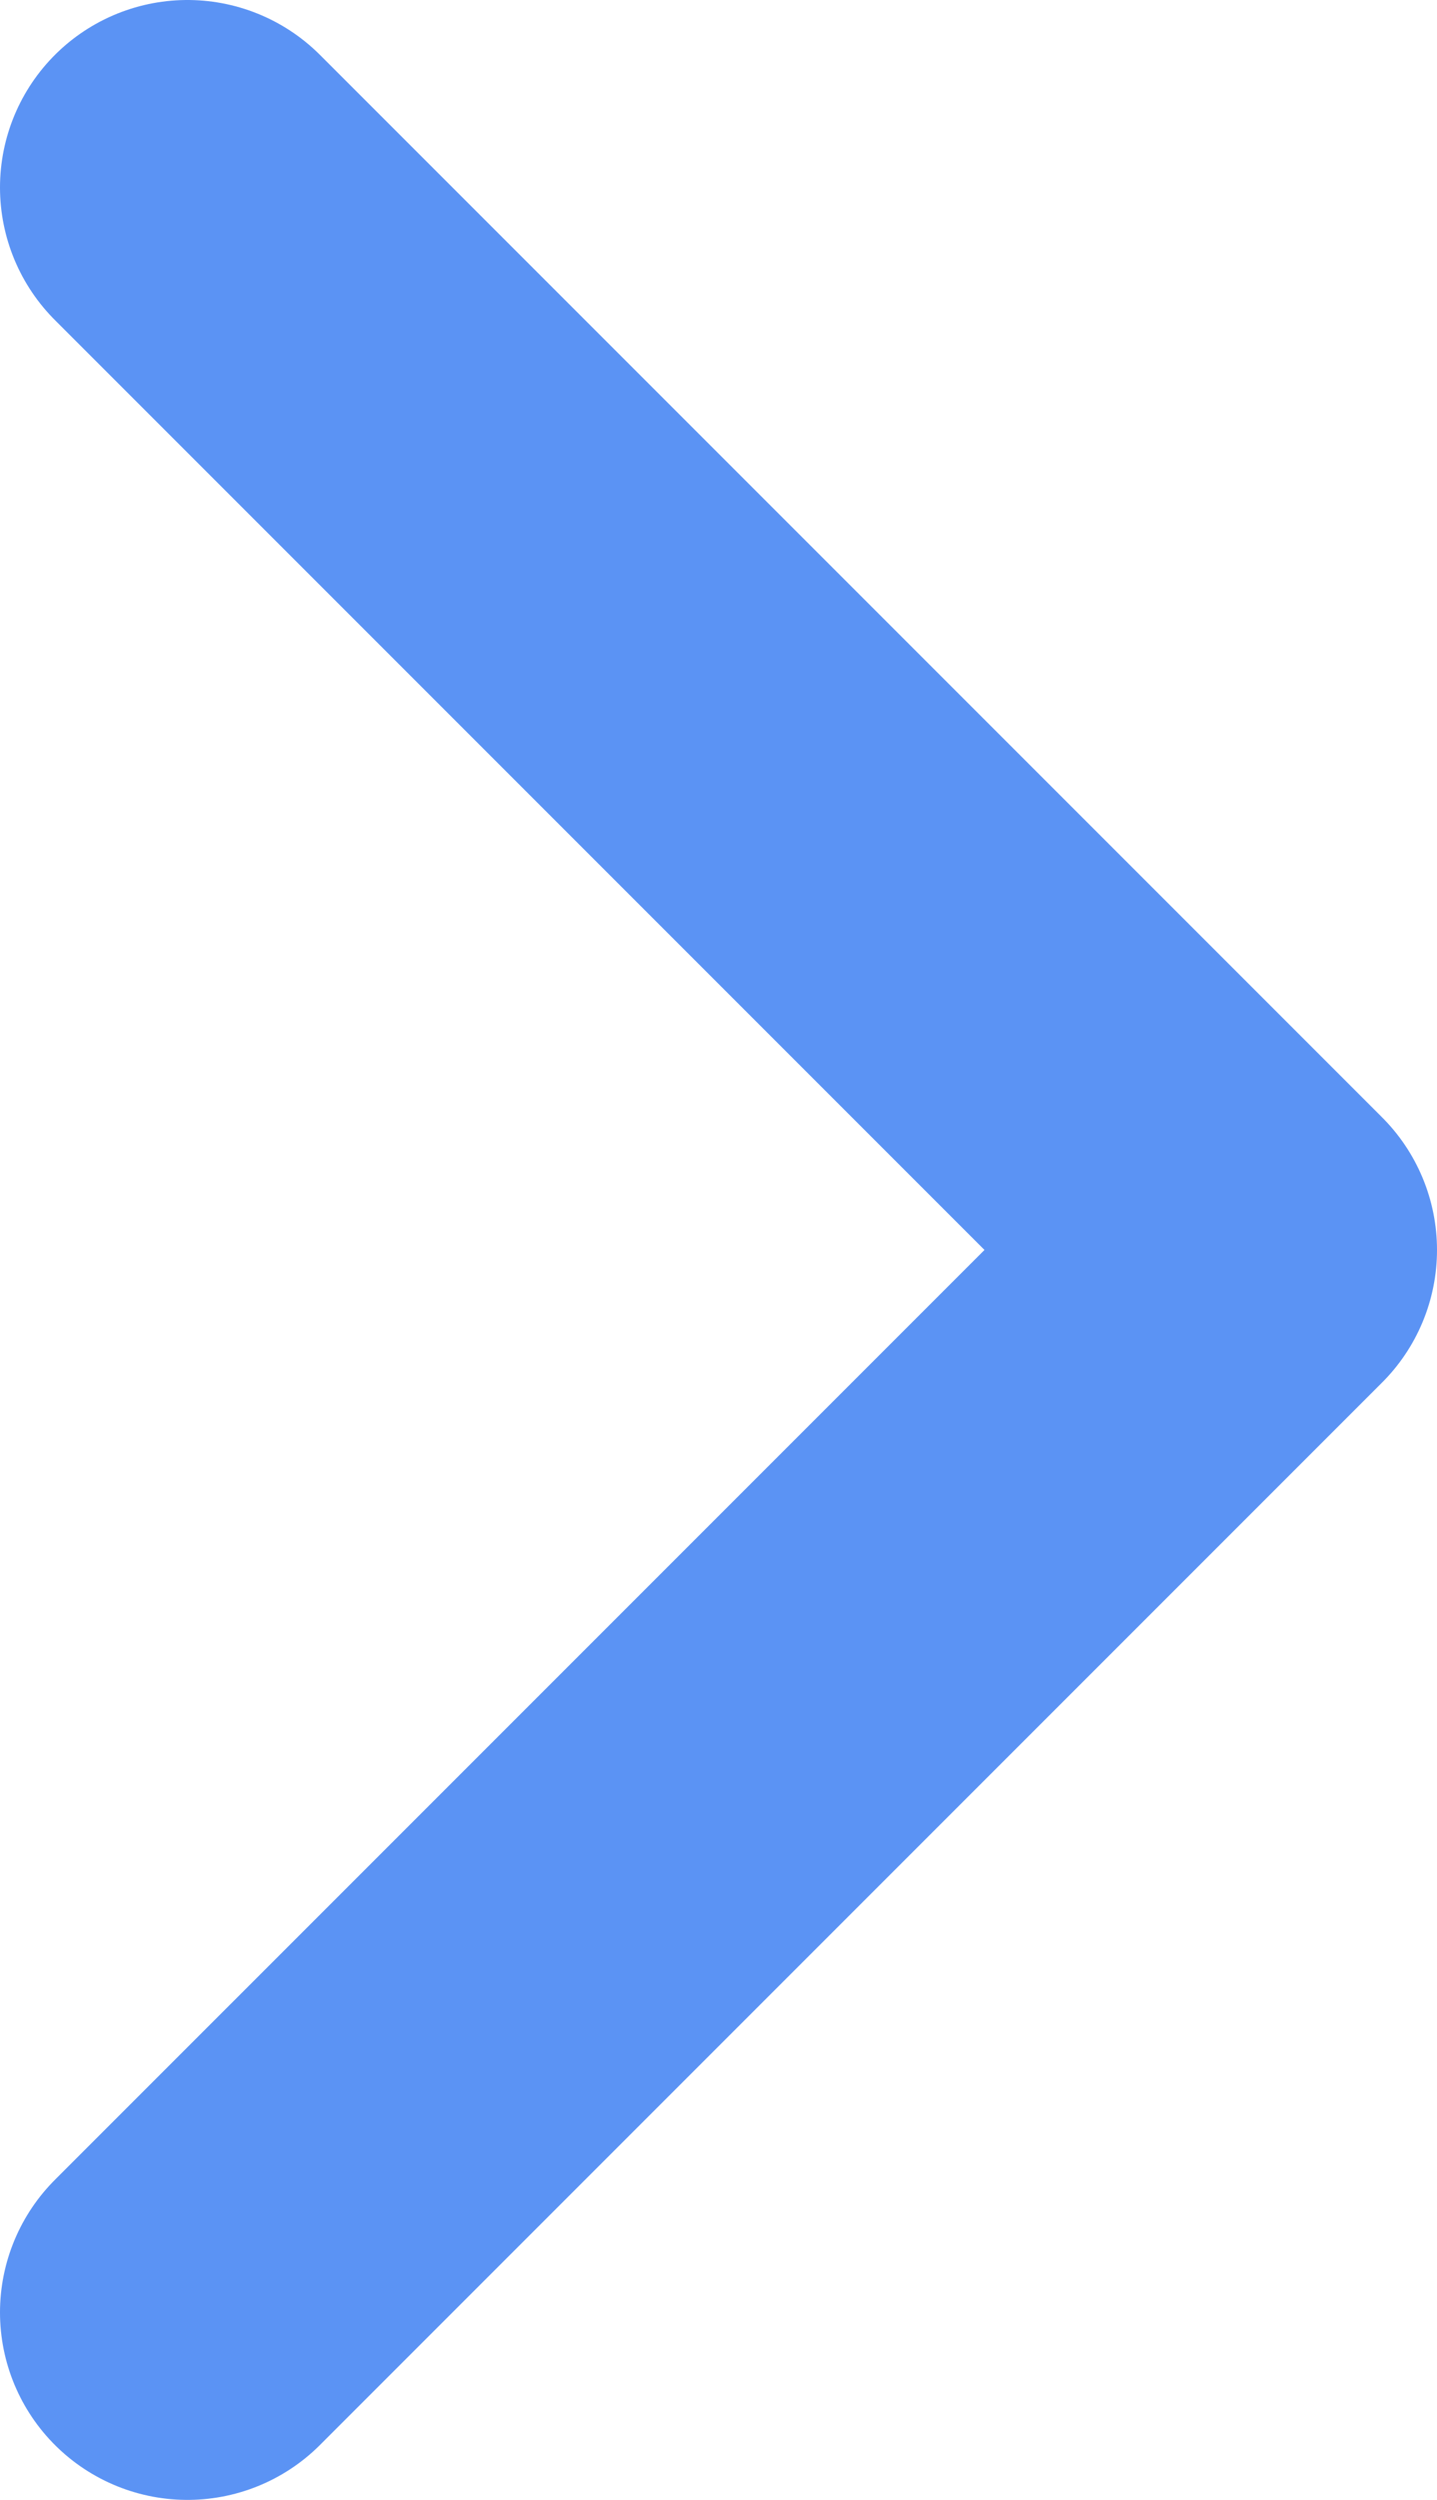
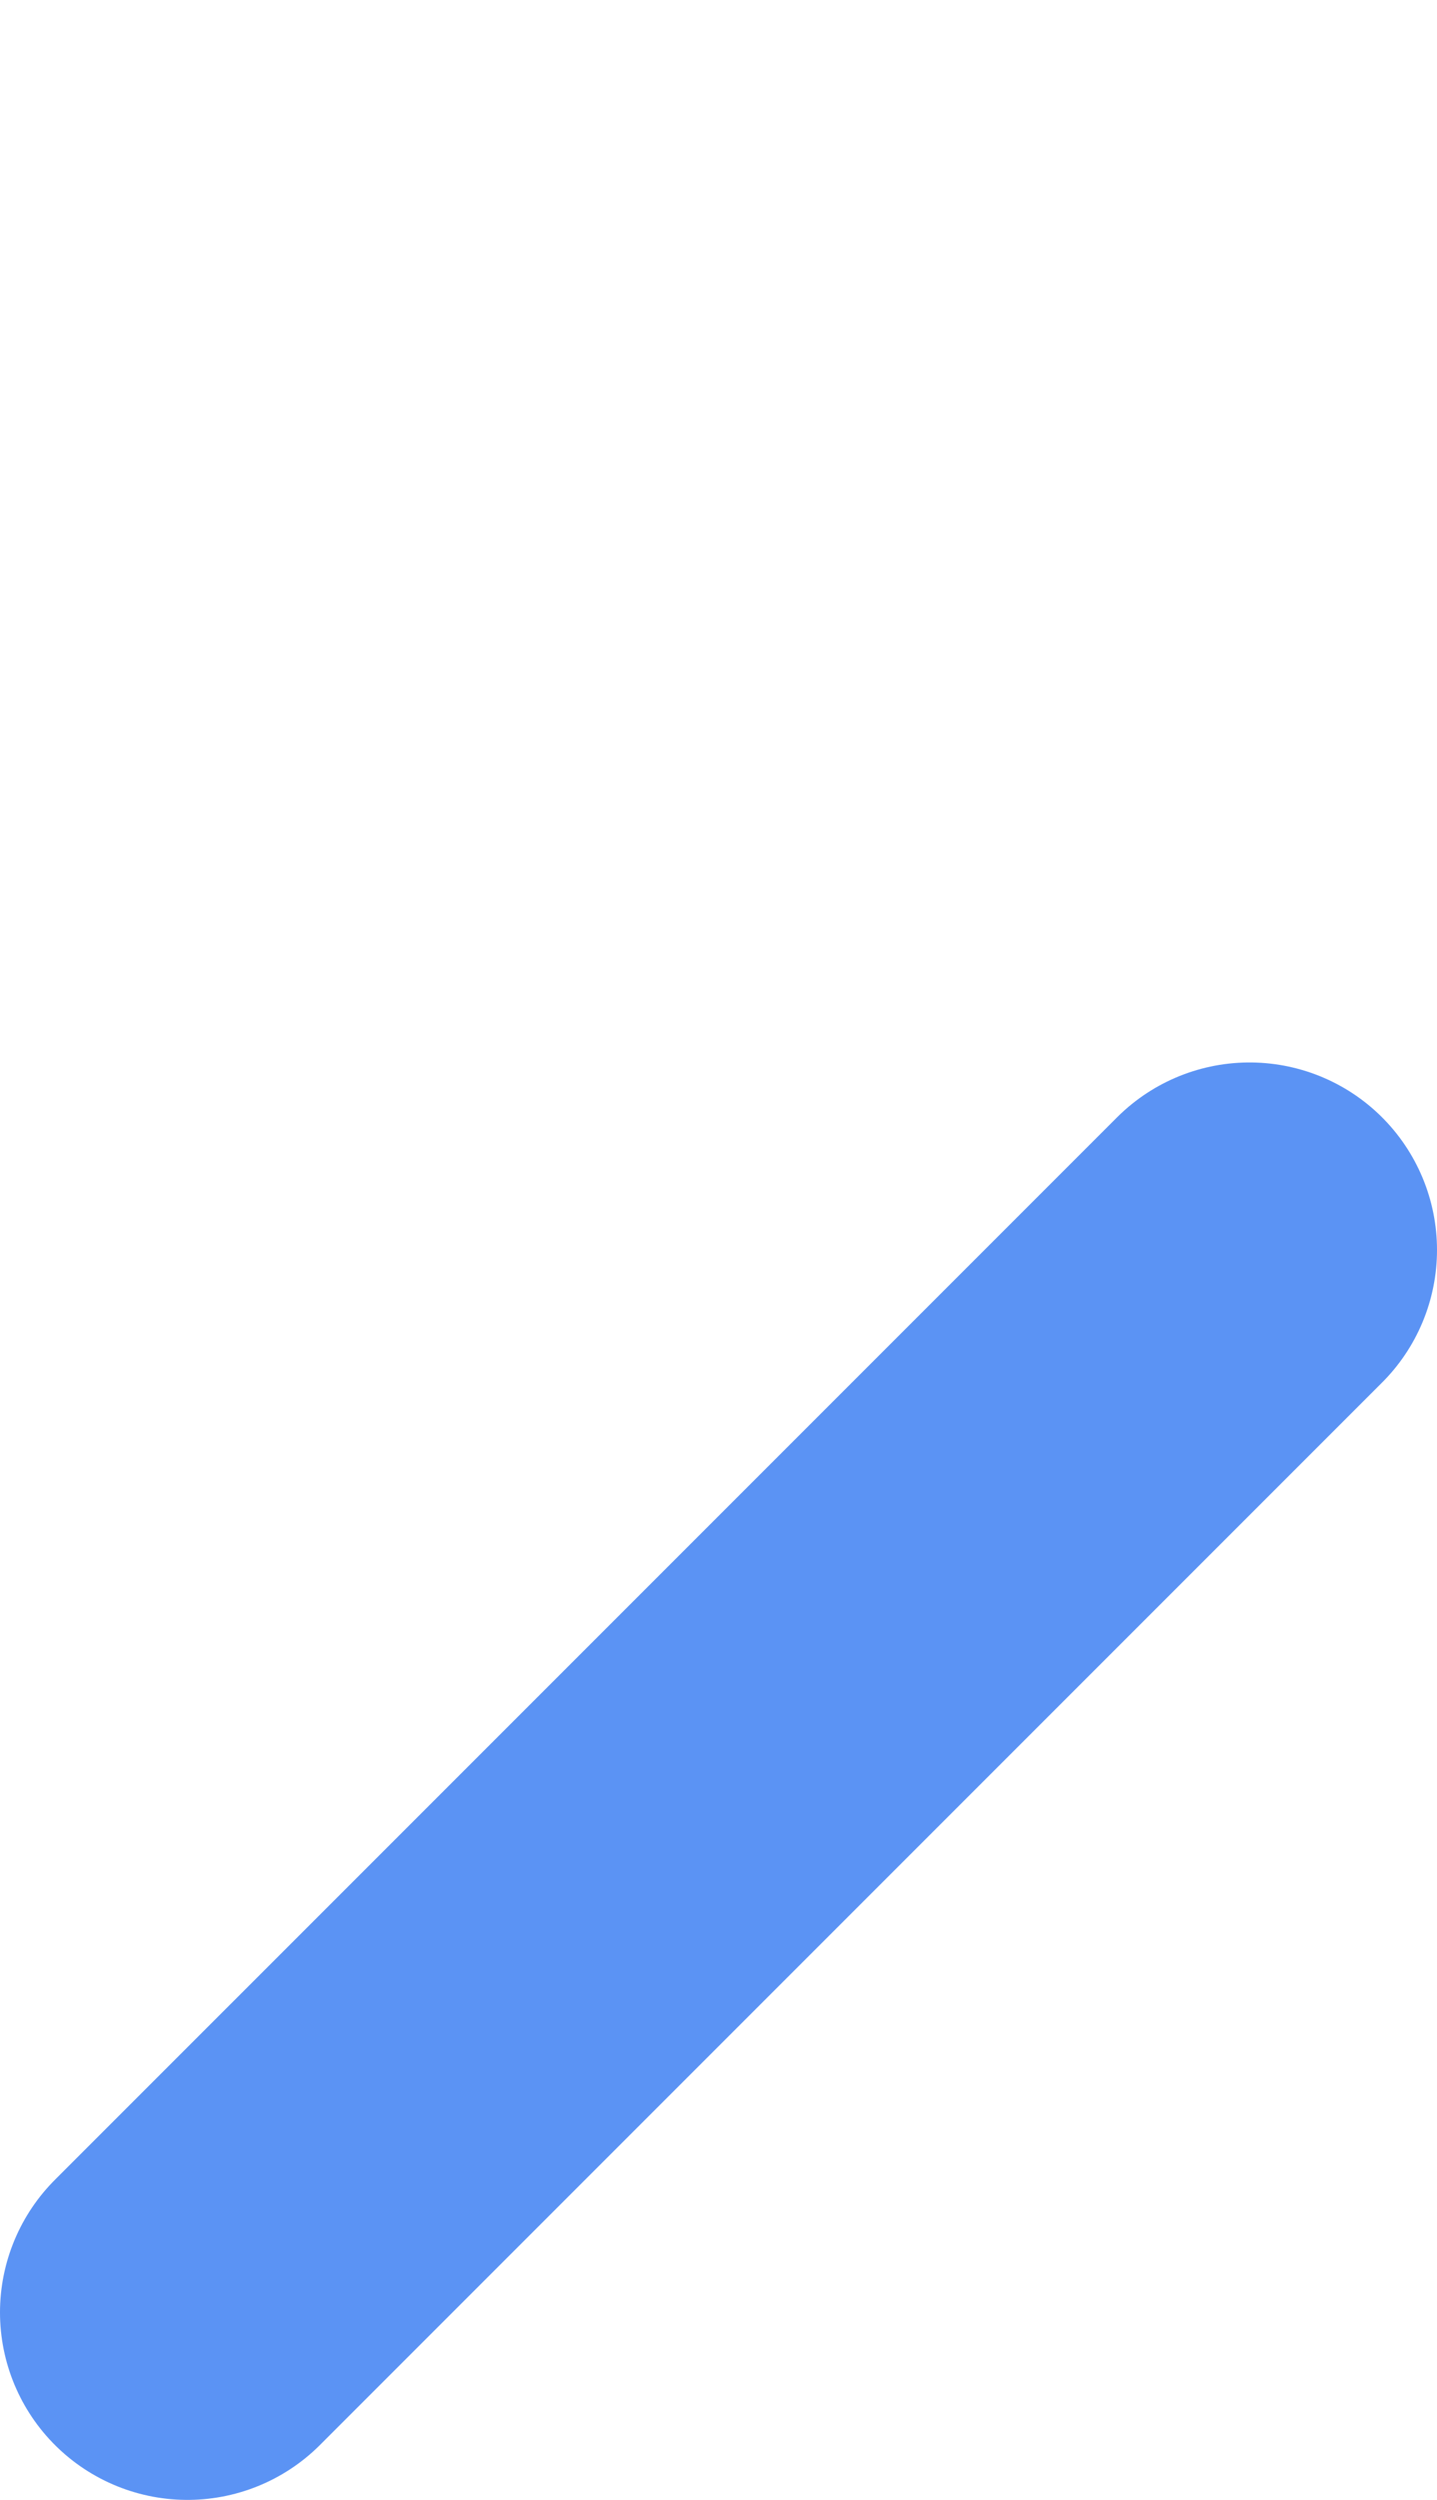
<svg xmlns="http://www.w3.org/2000/svg" width="23" height="40" viewBox="0 0 23 40" fill="none">
-   <path d="M3 37L20 20L3 3" stroke="#5B93F4" stroke-width="6" stroke-linecap="round" stroke-linejoin="round" />
+   <path d="M3 37L20 20" stroke="#5B93F4" stroke-width="6" stroke-linecap="round" stroke-linejoin="round" />
</svg>